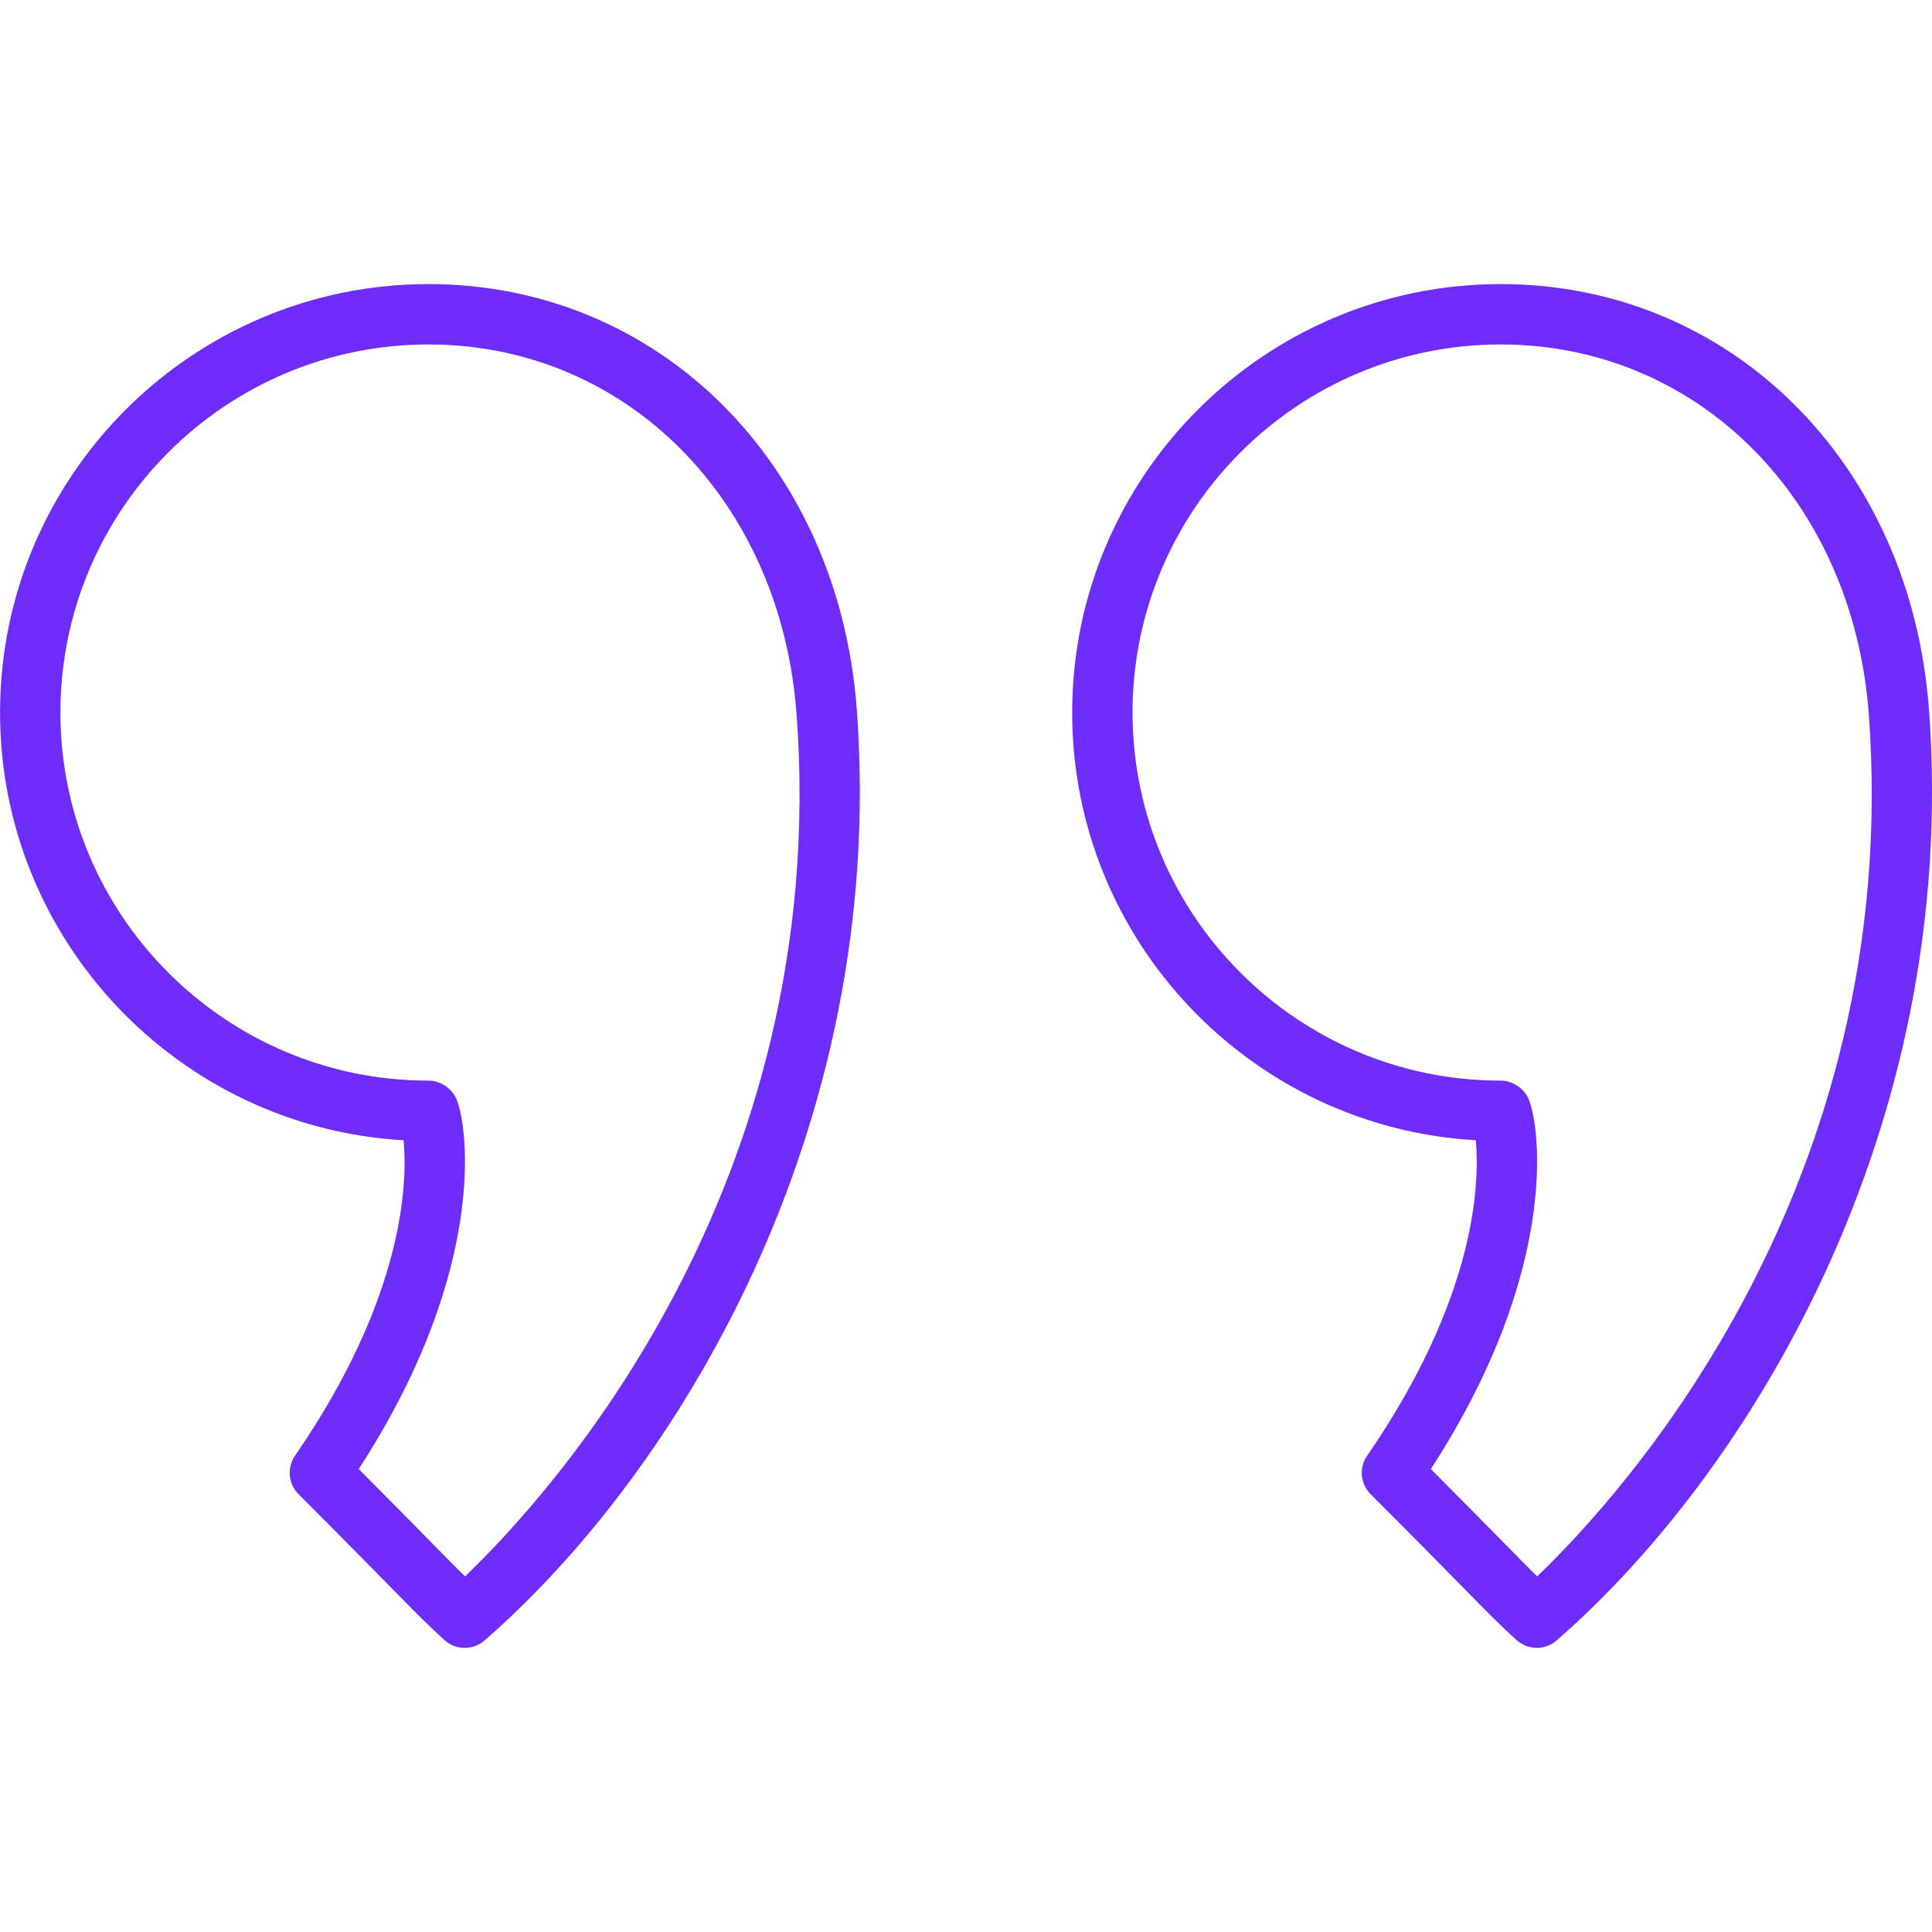
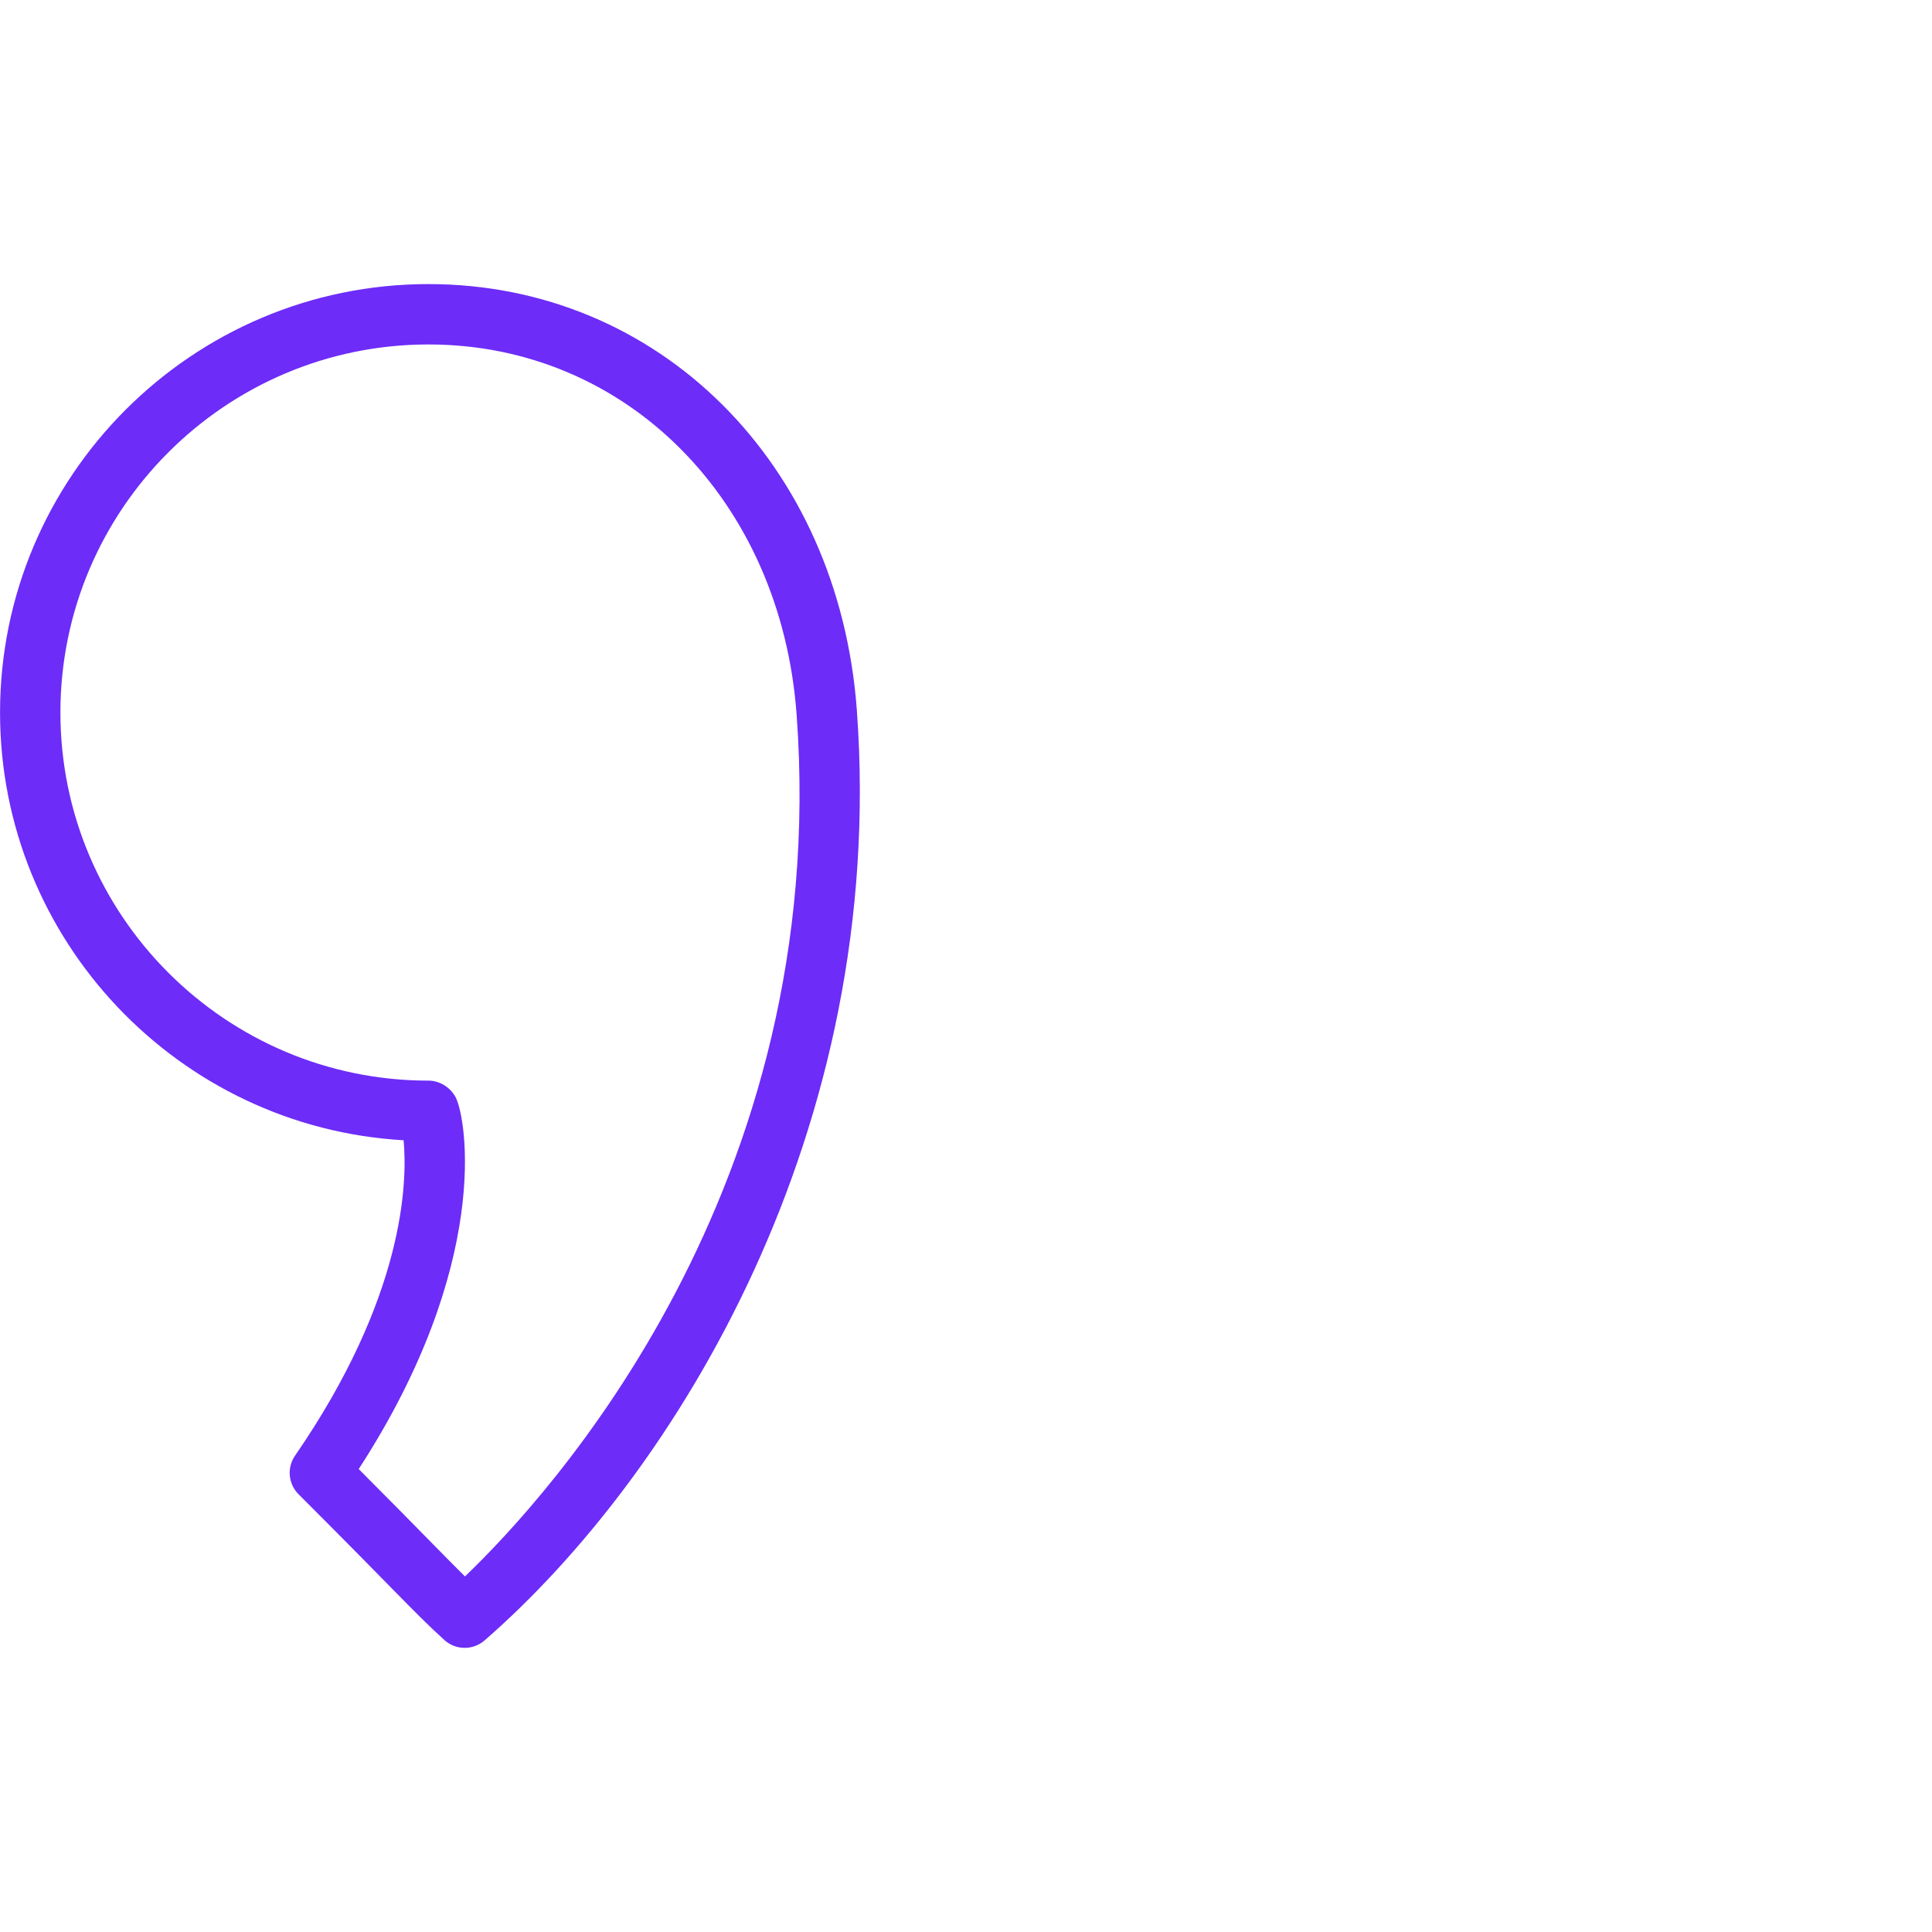
<svg xmlns="http://www.w3.org/2000/svg" width="45" height="45" viewBox="0 0 45 45" fill="none">
  <path d="M9.98 6.617C4.477 6.617 0.001 11.093 0.001 16.596C0.001 21.905 4.167 26.259 9.401 26.559C9.492 27.538 9.424 30.201 6.871 33.907C6.679 34.186 6.714 34.563 6.953 34.803C7.998 35.847 8.643 36.505 9.095 36.965C9.686 37.566 9.956 37.841 10.351 38.2C10.485 38.321 10.653 38.382 10.823 38.382C10.988 38.382 11.152 38.324 11.285 38.21C15.732 34.34 20.672 26.344 19.958 16.545C19.539 10.793 15.343 6.617 9.98 6.617ZM10.83 36.718C10.639 36.529 10.42 36.307 10.098 35.98C9.707 35.581 9.17 35.034 8.355 34.217C11.453 29.444 10.868 26.044 10.612 25.557C10.49 25.326 10.241 25.17 9.98 25.17C5.253 25.17 1.407 21.324 1.407 16.596C1.407 11.869 5.253 8.023 9.98 8.023C14.585 8.023 18.191 11.65 18.555 16.647C19.359 27.668 12.809 34.823 10.83 36.718Z" fill="#6D2CF8" />
-   <path d="M44.931 16.545C44.511 10.793 40.314 6.617 34.952 6.617C29.45 6.617 24.973 11.093 24.973 16.596C24.973 21.905 29.139 26.259 34.374 26.559C34.465 27.537 34.396 30.199 31.843 33.907C31.65 34.186 31.685 34.563 31.925 34.803C32.965 35.843 33.609 36.499 34.061 36.959C34.655 37.564 34.926 37.84 35.323 38.2C35.457 38.321 35.627 38.382 35.796 38.382C35.96 38.382 36.124 38.324 36.257 38.209C40.704 34.339 45.645 26.343 44.931 16.545ZM35.802 36.718C35.609 36.528 35.389 36.304 35.064 35.973C34.673 35.575 34.138 35.03 33.327 34.217C36.425 29.443 35.84 26.044 35.585 25.557C35.463 25.326 35.213 25.17 34.952 25.17C30.225 25.17 26.379 21.324 26.379 16.596C26.379 11.869 30.225 8.023 34.952 8.023C39.556 8.023 43.163 11.65 43.529 16.648C44.331 27.667 37.781 34.823 35.802 36.718Z" fill="#6D2CF8" />
</svg>